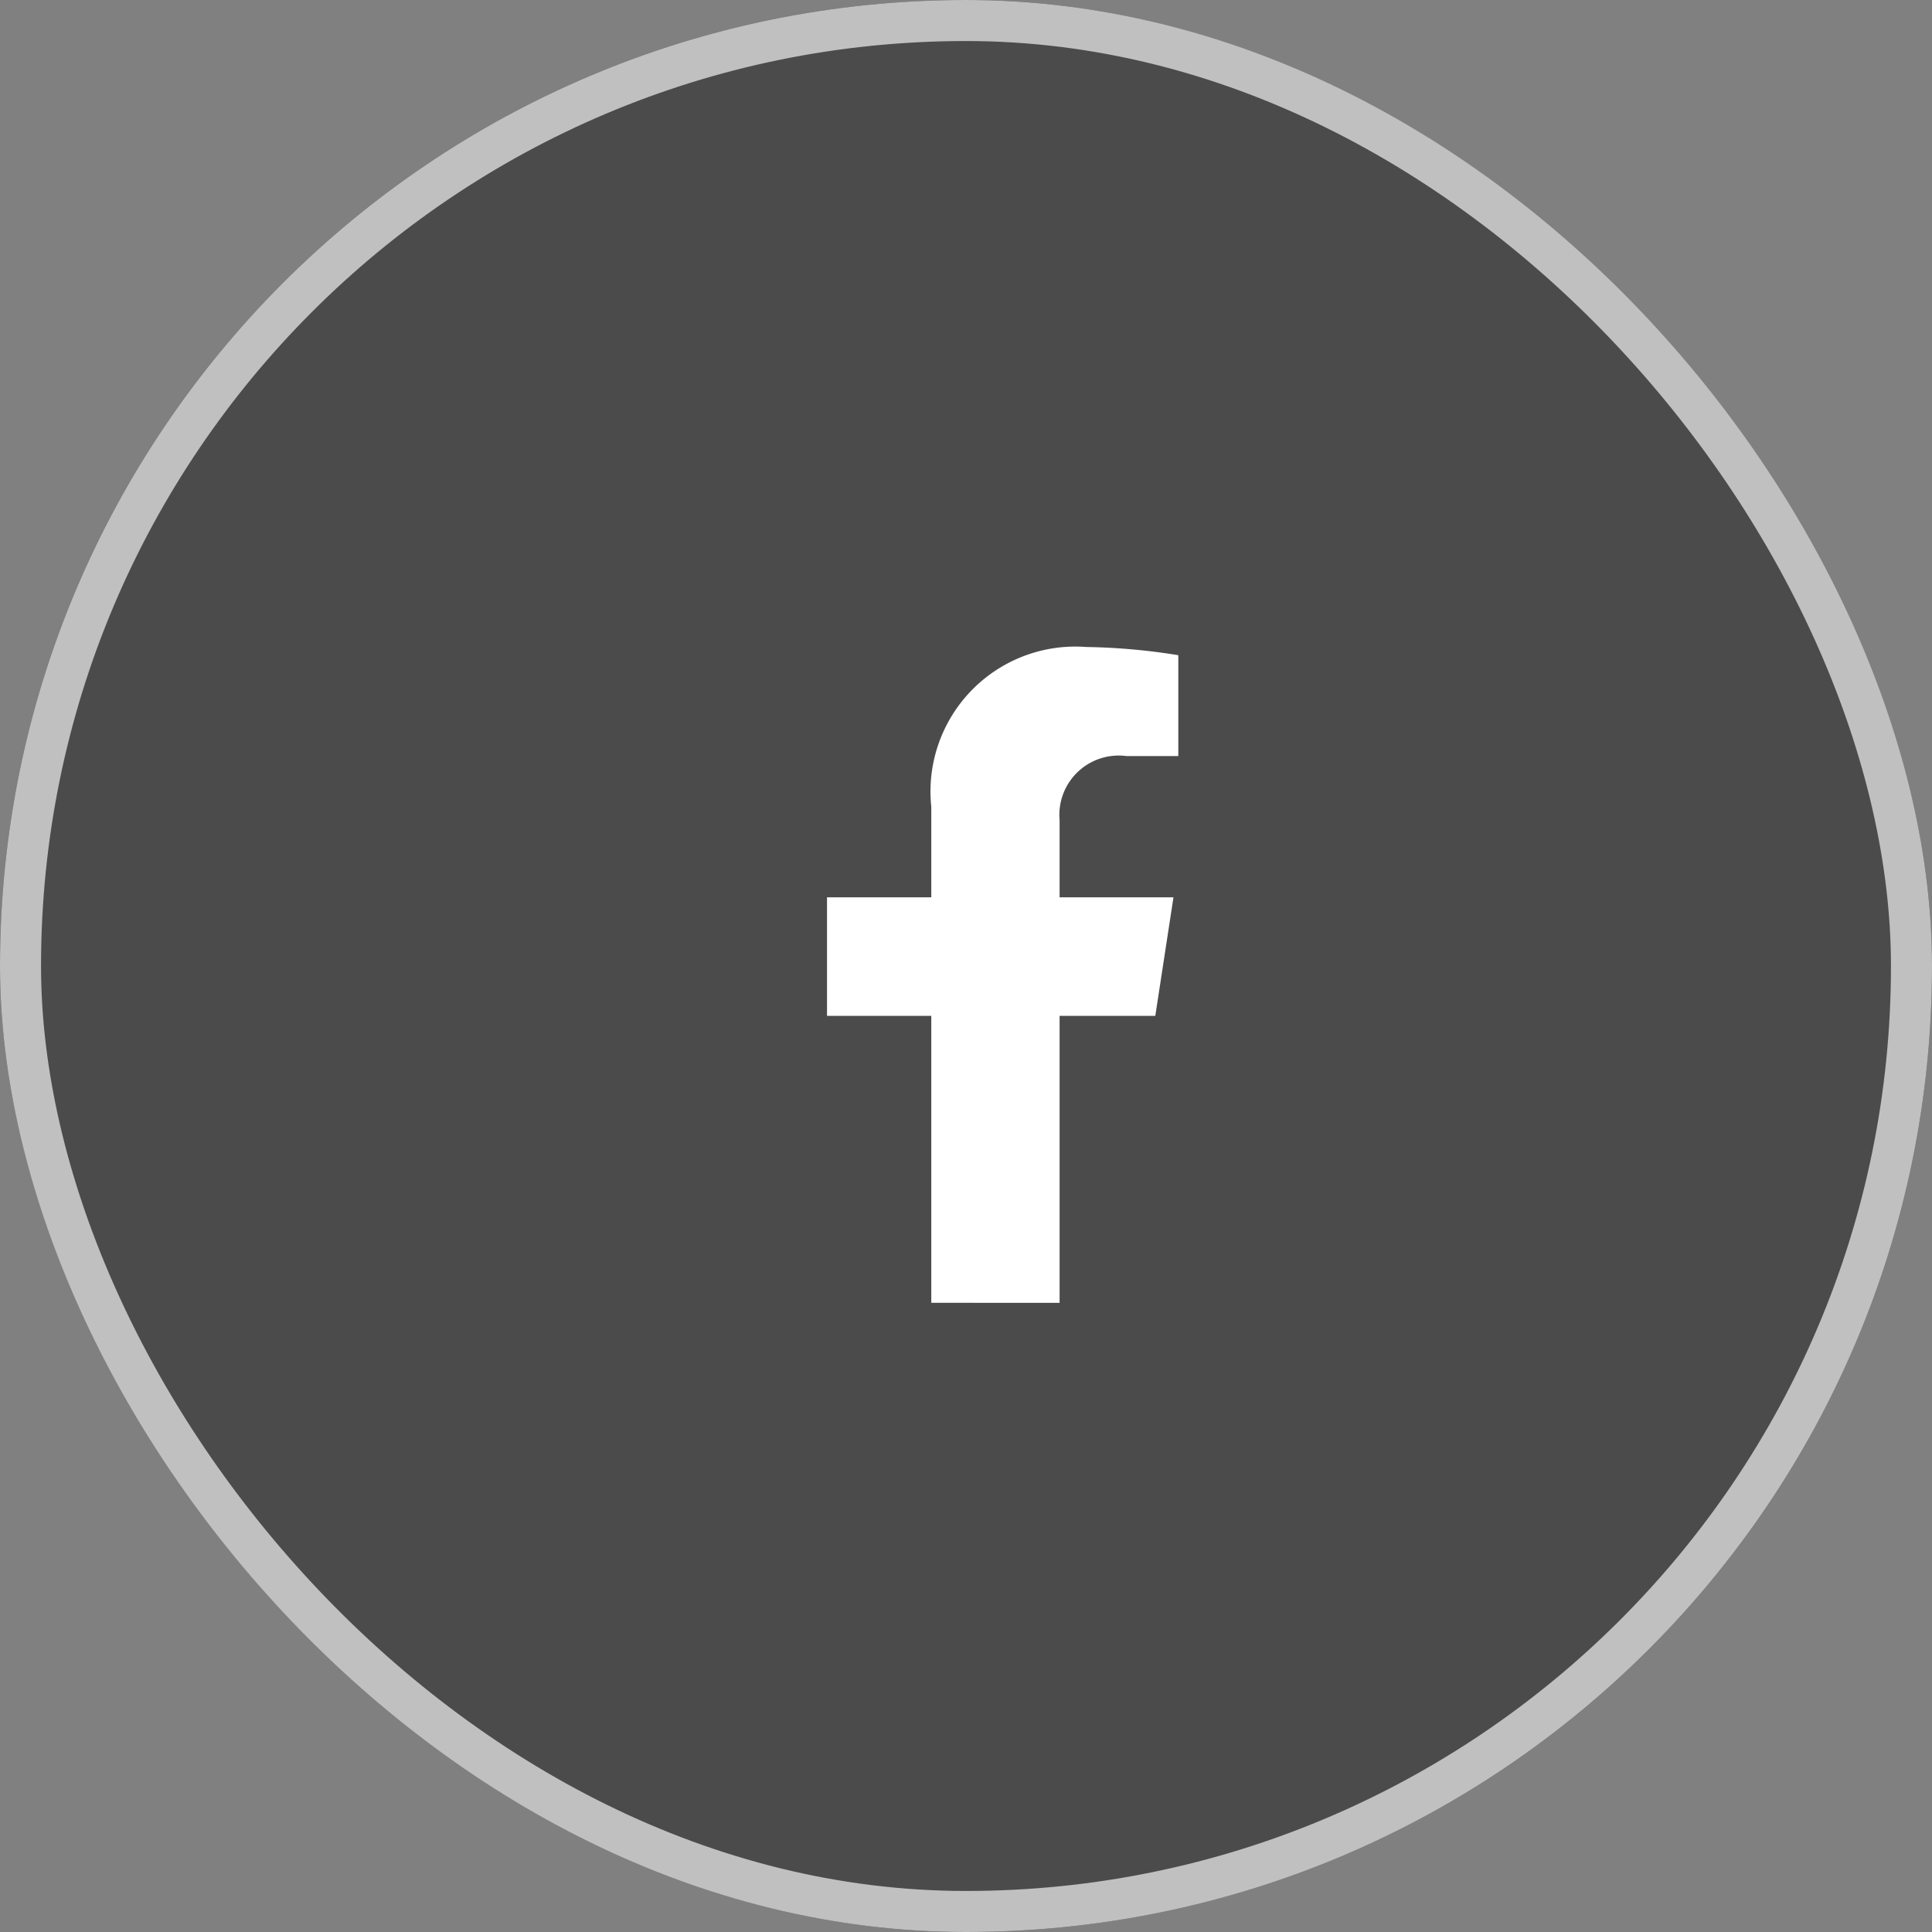
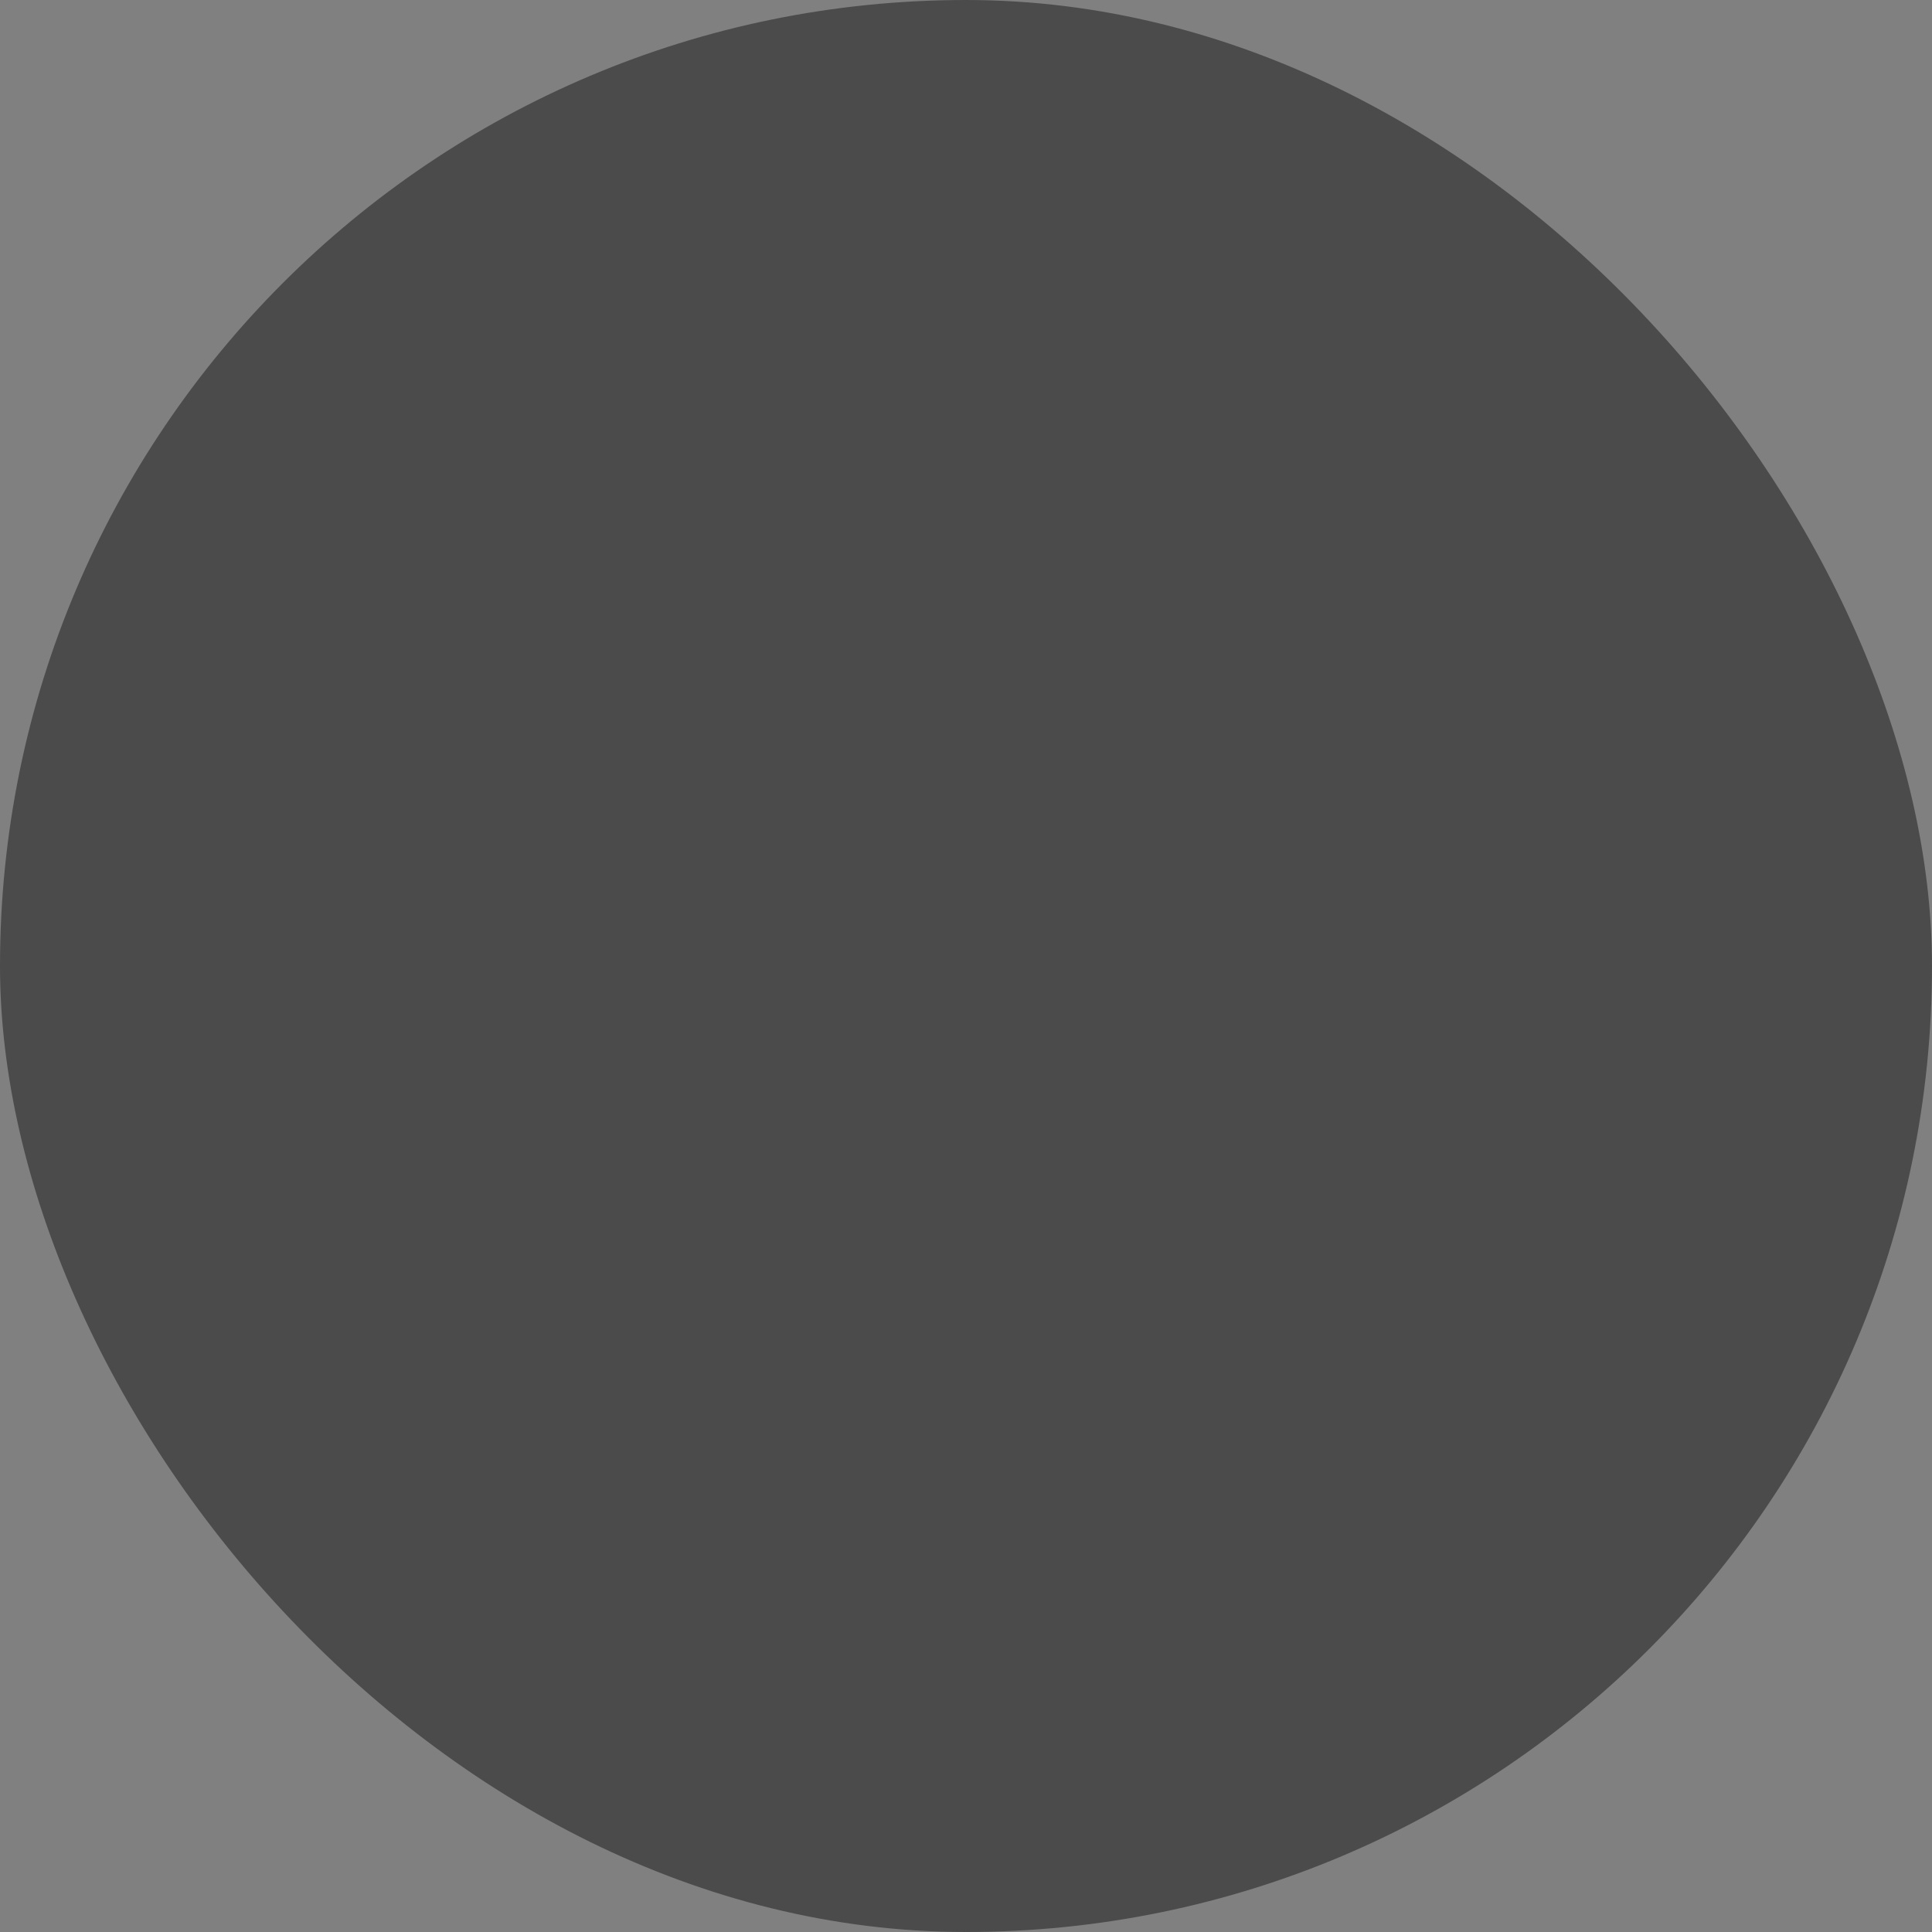
<svg xmlns="http://www.w3.org/2000/svg" width="47.082" height="47.082" viewBox="0 0 47.082 47.082">
  <rect x="0" y="0" width="47.082" height="47.082" fill="#808080" stroke="none" />
  <g id="pop_icon3" transform="translate(-94.893 0.079)">
    <g id="Rectangle_95" data-name="Rectangle 95" transform="translate(94.893 -0.079)" fill="#171616" stroke="#fff" stroke-width="1" opacity="0.5">
      <rect width="47.082" height="47.082" rx="23.541" stroke="none" />
-       <rect x="0.5" y="0.5" width="46.082" height="46.082" rx="23.041" fill="none" />
    </g>
-     <path id="Icon_awesome-facebook-f" data-name="Icon awesome-facebook-f" d="M9.609,8.99,10.052,6.1H7.277V4.221A1.446,1.446,0,0,1,8.908,2.658h1.262V.2A15.387,15.387,0,0,0,7.93,0,3.531,3.531,0,0,0,4.15,3.893V6.1H1.609V8.99H4.15v6.992H7.277V8.99Z" transform="translate(113.438 15.688)" fill="#fff" />
  </g>
</svg>